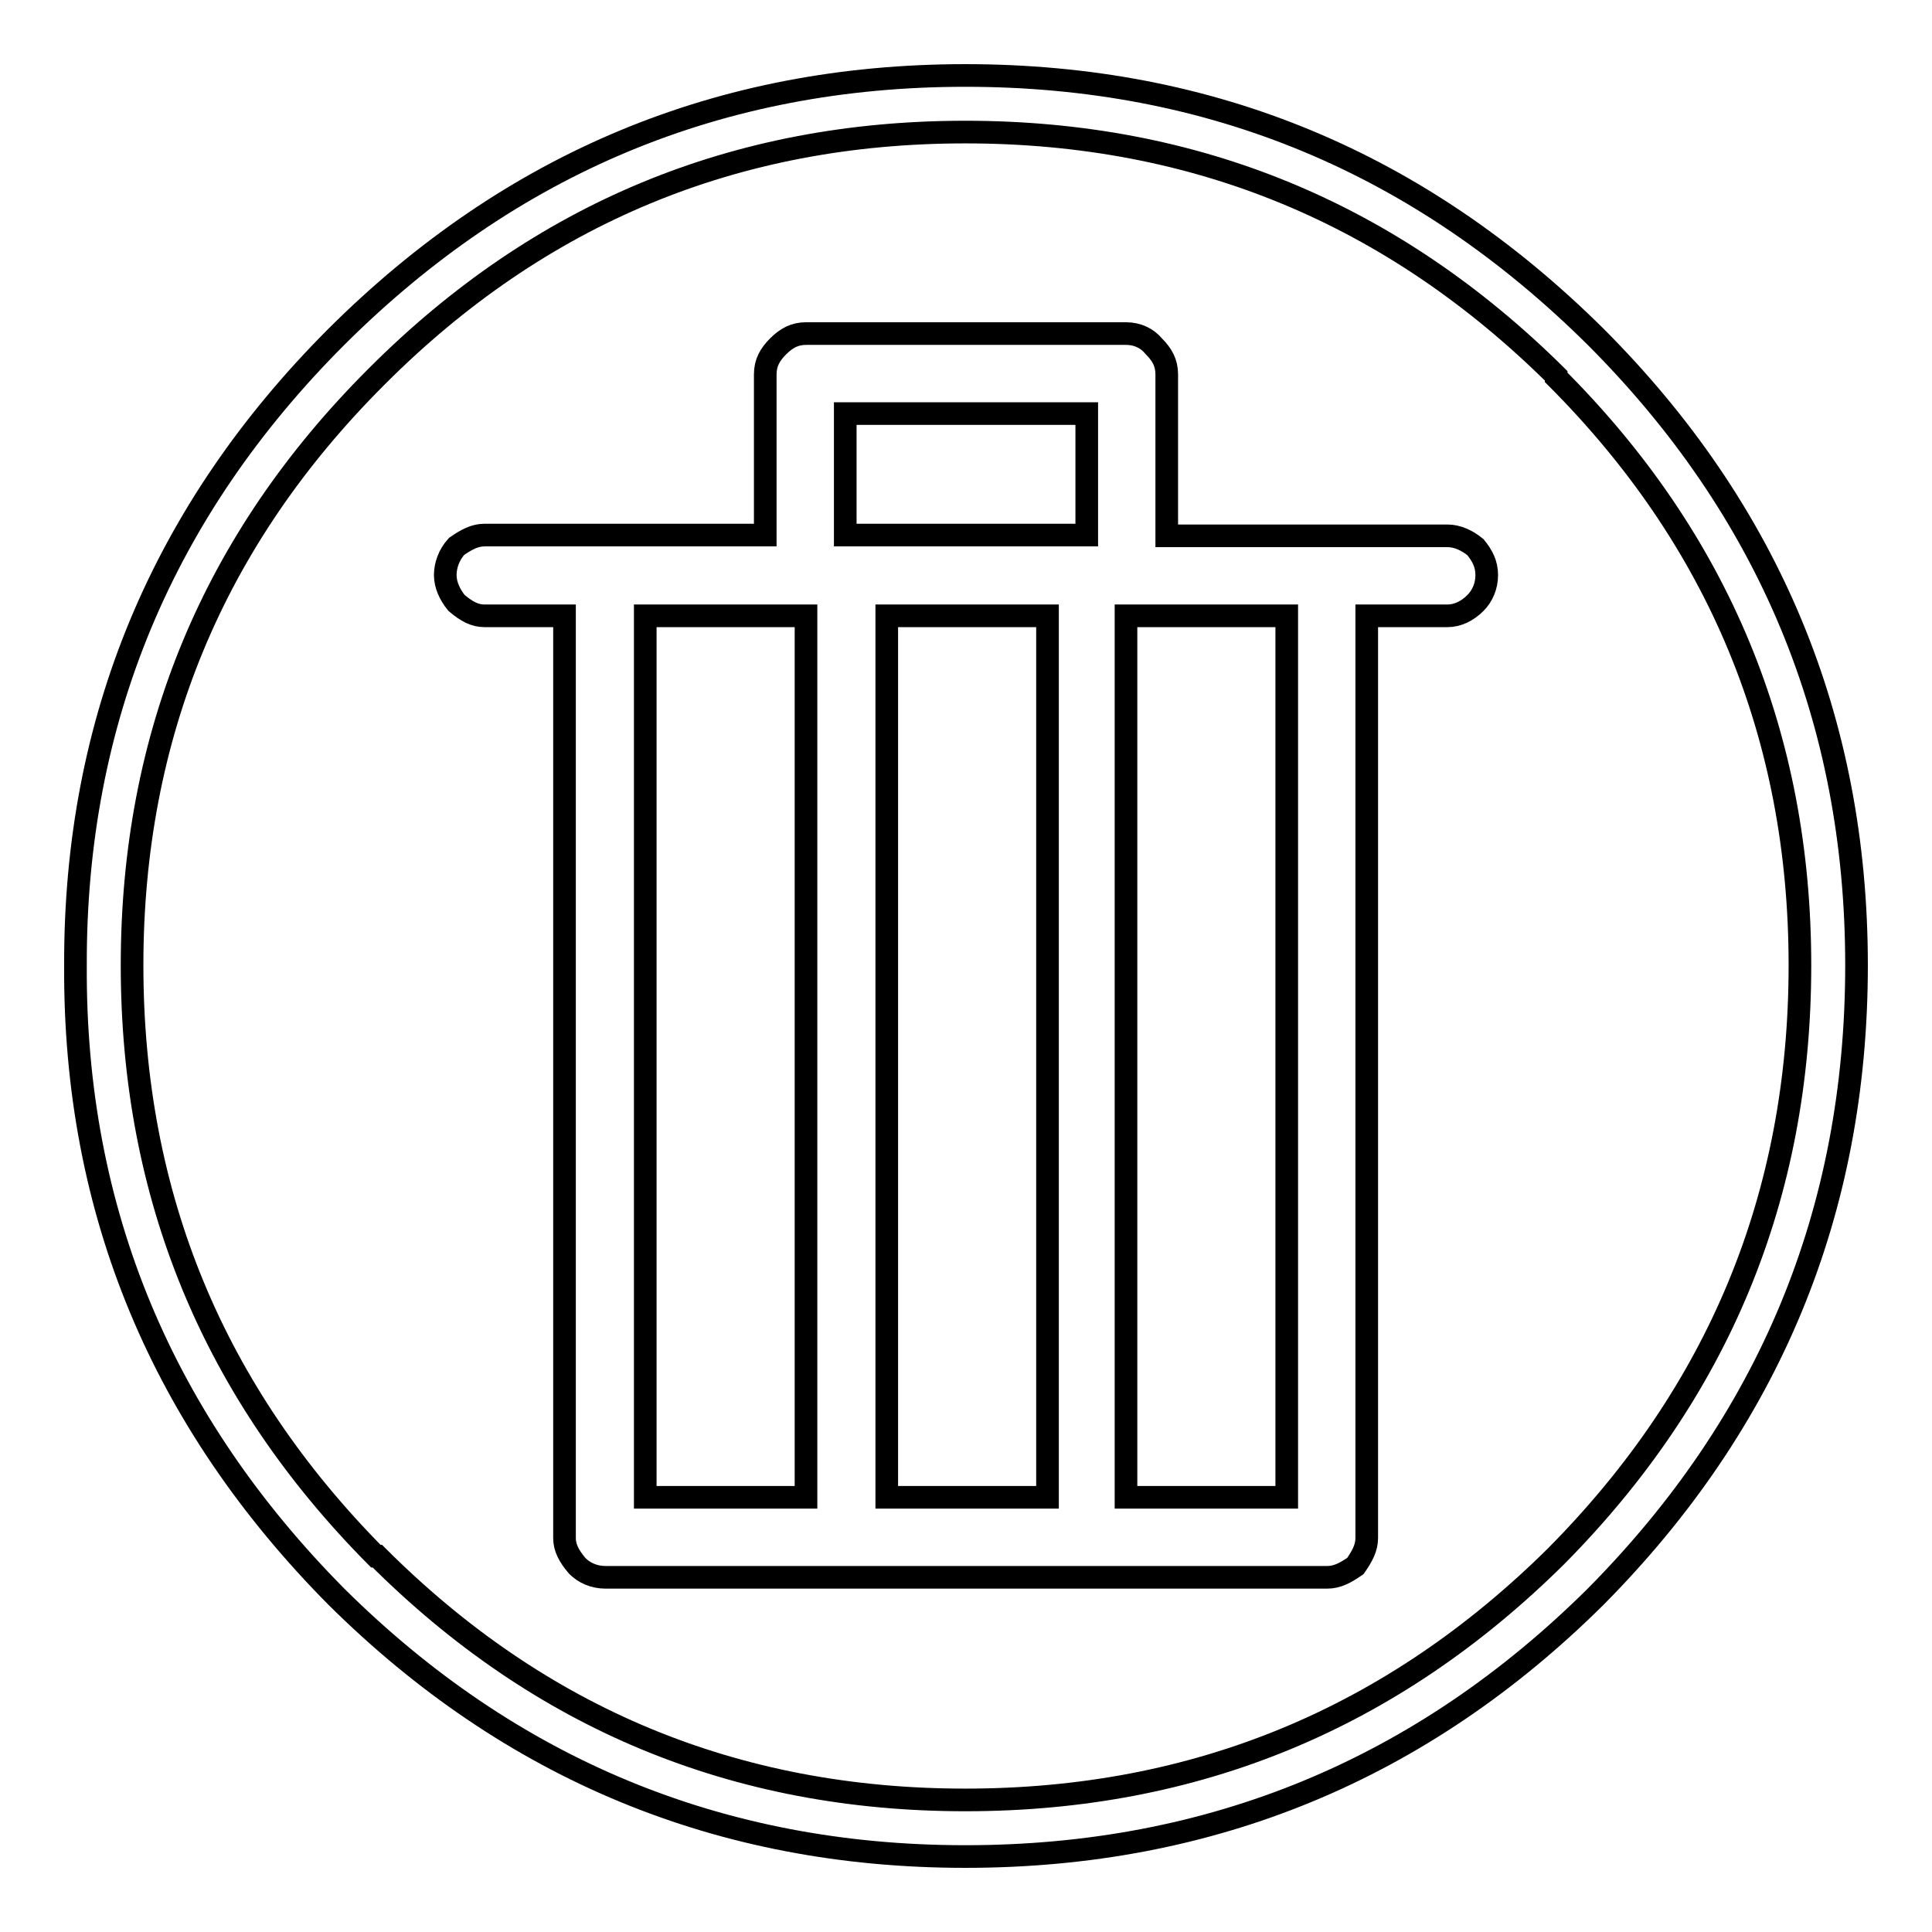
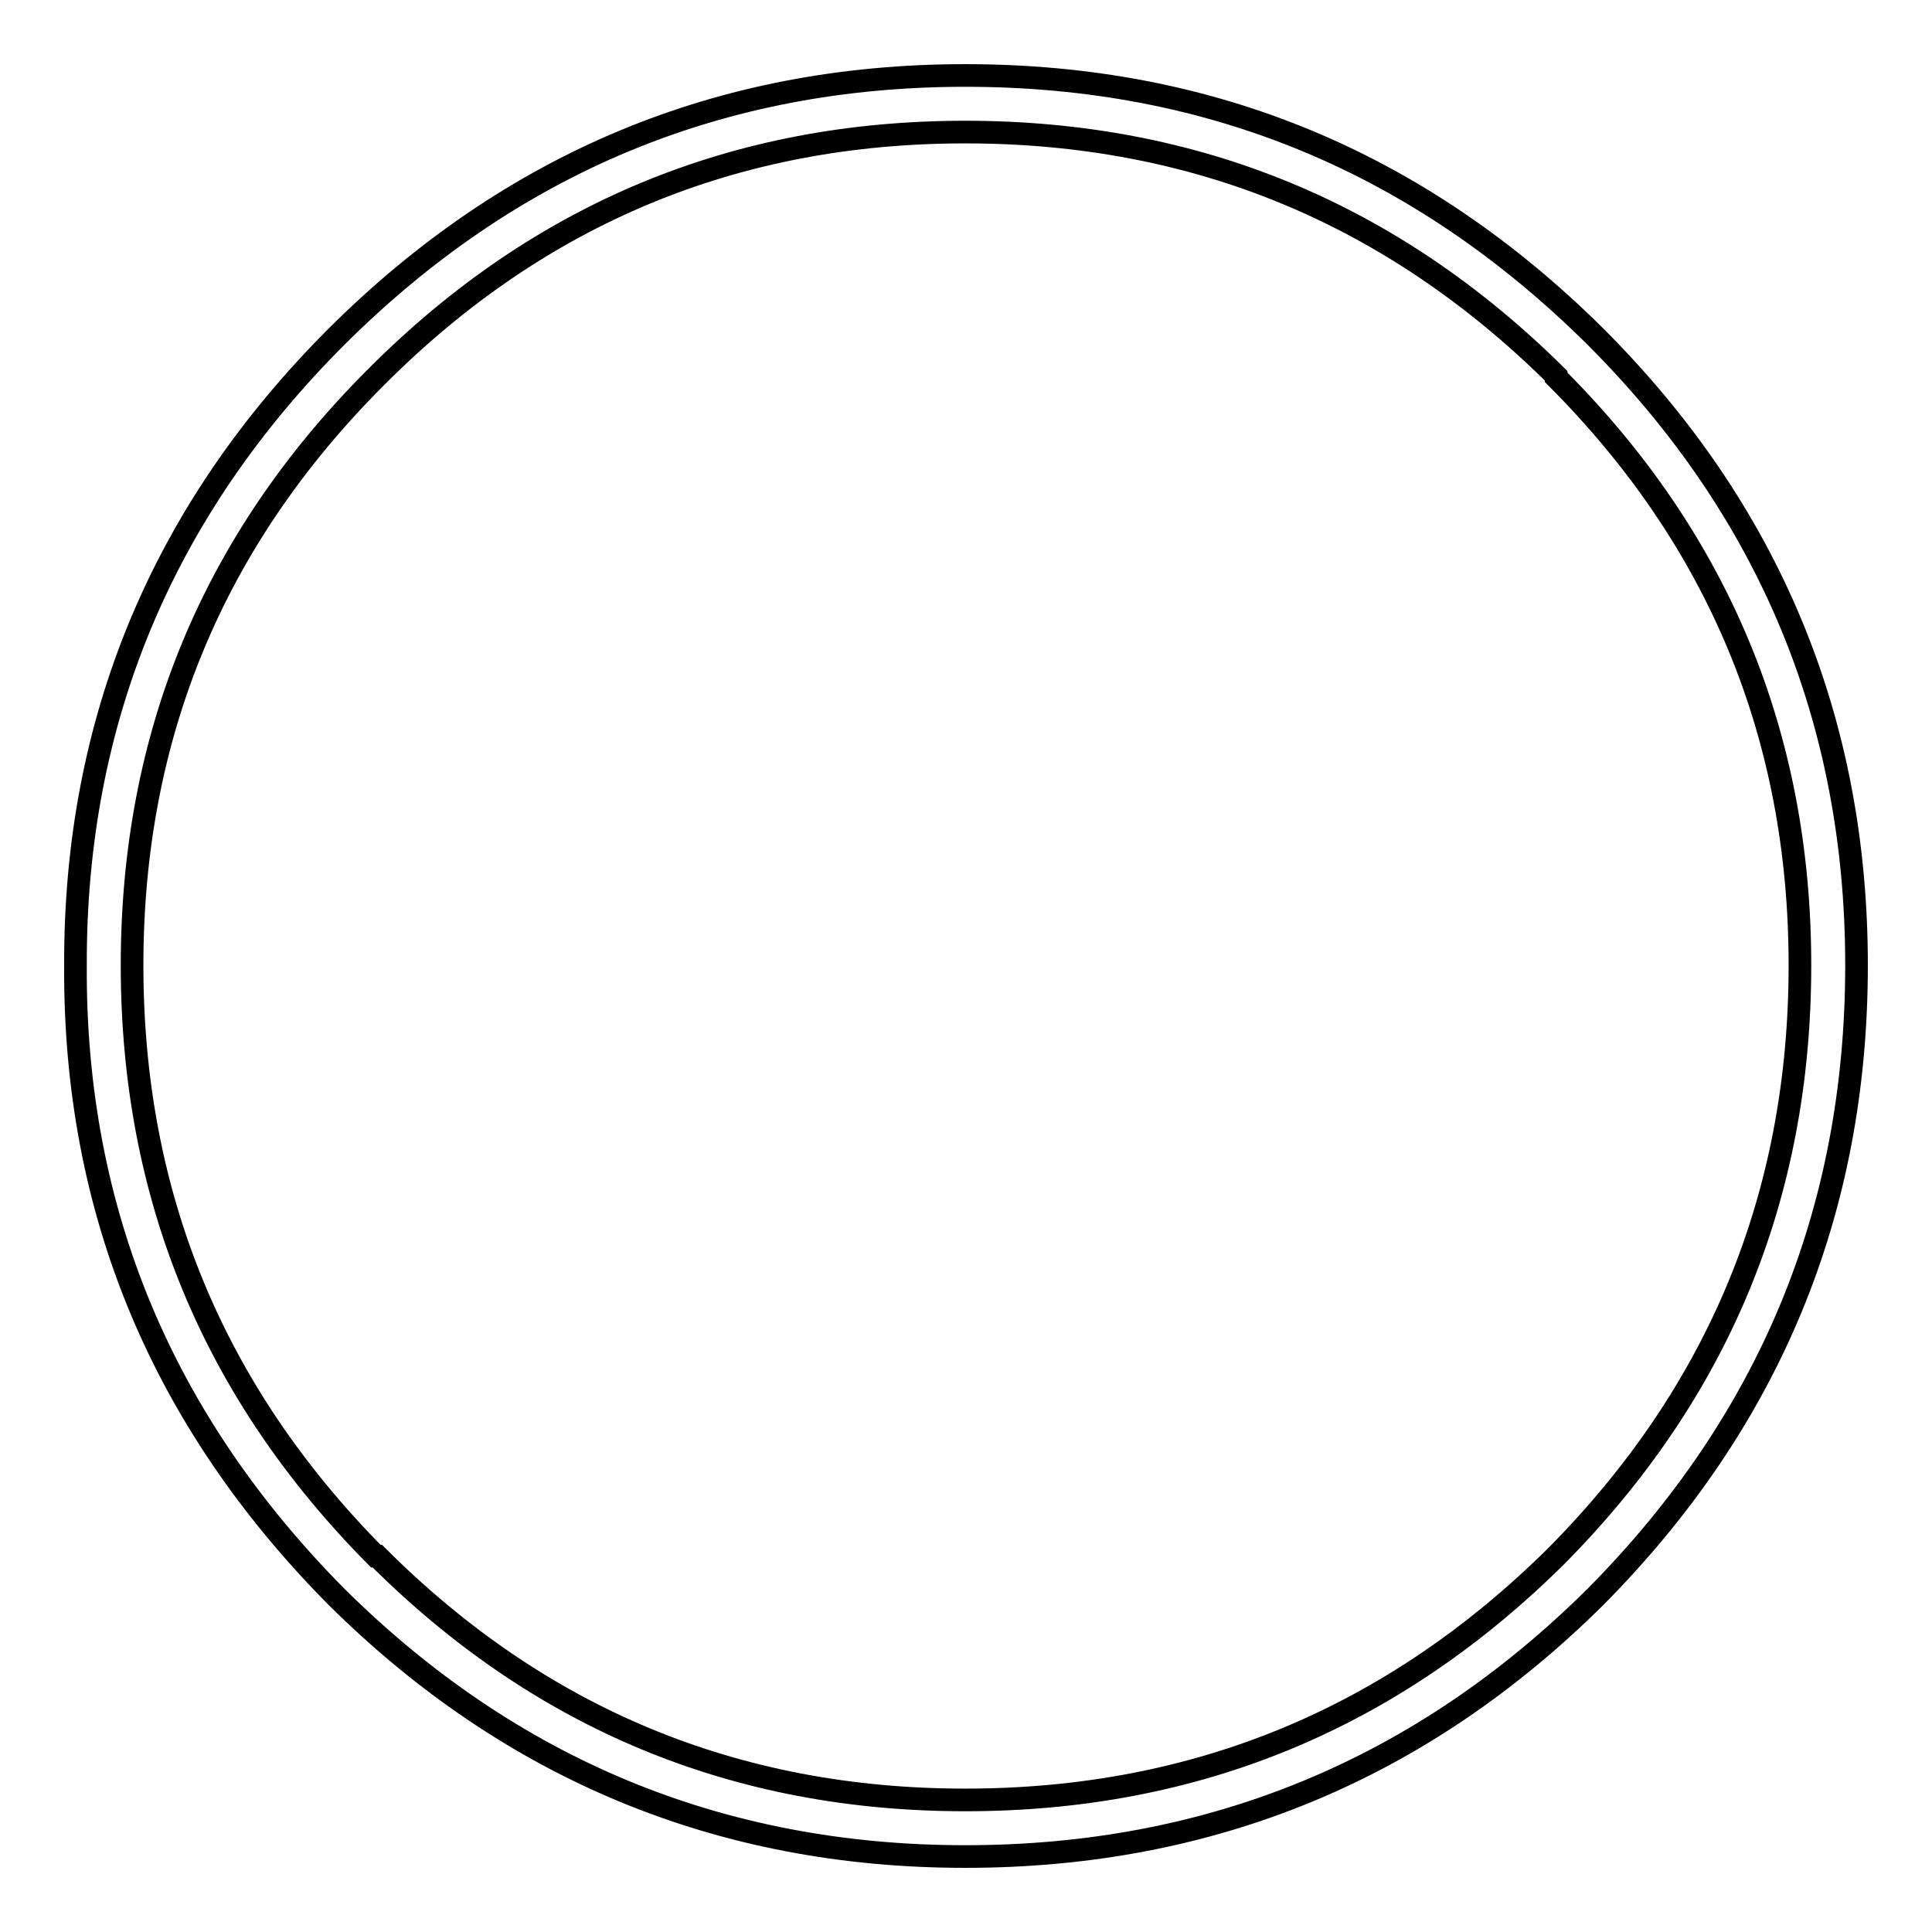
<svg xmlns="http://www.w3.org/2000/svg" version="1.1" x="0px" y="0px" viewBox="0 0 256 256" enable-background="new 0 0 256 256" xml:space="preserve">
  <g>
    <g>
      <path stroke-width="3" fill-opacity="0" stroke="#000000" d="M44.6,44.6c-23,23-34.7,50.8-34.6,83.3c-0.2,32.7,11.6,60.5,34.6,83.7c23,22.8,50.8,34.4,83.3,34.4c32.7,0,60.5-11.6,83.5-34.4c23-23.2,34.6-51,34.6-83.7c0-32.5-11.6-60.3-34.6-83.3l0,0c-23.2-23-50.8-34.6-83.5-34.6C95.4,10,67.7,21.6,44.6,44.6z M49.8,50l0.2-0.2c21.5-21.5,47.4-32.3,77.9-32.3c30.6,0,56.6,10.8,78.3,32.3V50c21.5,21.5,32.3,47.5,32.3,77.9c0,30.6-10.8,56.6-32.3,78.3c-21.7,21.5-47.7,32.3-78.3,32.3c-30.5,0-56.4-10.8-77.9-32.3h-0.2c-21.5-21.7-32.3-47.7-32.3-78.3C17.5,97.4,28.3,71.5,49.8,50z" />
-       <path stroke-width="3" fill-opacity="0" stroke="#000000" d="M59,76.2c0,1.3,0.6,2.6,1.5,3.7c1.3,1.1,2.4,1.7,3.7,1.7h10.6v122.2c0,1.3,0.6,2.4,1.7,3.7c0.9,0.9,2.2,1.5,3.7,1.5h95.7c1.3,0,2.4-0.6,3.7-1.5c0.9-1.3,1.5-2.4,1.5-3.7V81.6h10.7c1.3,0,2.6-0.6,3.7-1.7c0.9-0.9,1.5-2.2,1.5-3.7c0-1.5-0.6-2.6-1.5-3.7c-1.1-0.9-2.4-1.5-3.7-1.5h-37.2V49.6c0-1.5-0.6-2.6-1.7-3.7c-0.9-1.1-2.2-1.7-3.7-1.7h-42.4c-1.5,0-2.6,0.6-3.7,1.7c-1.1,1.1-1.7,2.2-1.7,3.7v21.3H64.2c-1.3,0-2.4,0.6-3.7,1.5C59.5,73.5,59,74.9,59,76.2z M85.5,81.6h21.3v116.8H85.5V81.6z M112,70.9V54.8h32v16.1H112z M117.5,81.6h21.3v116.8h-21.3V81.6z M149.2,81.6h21.3v116.8h-21.3V81.6z" />
    </g>
  </g>
</svg>